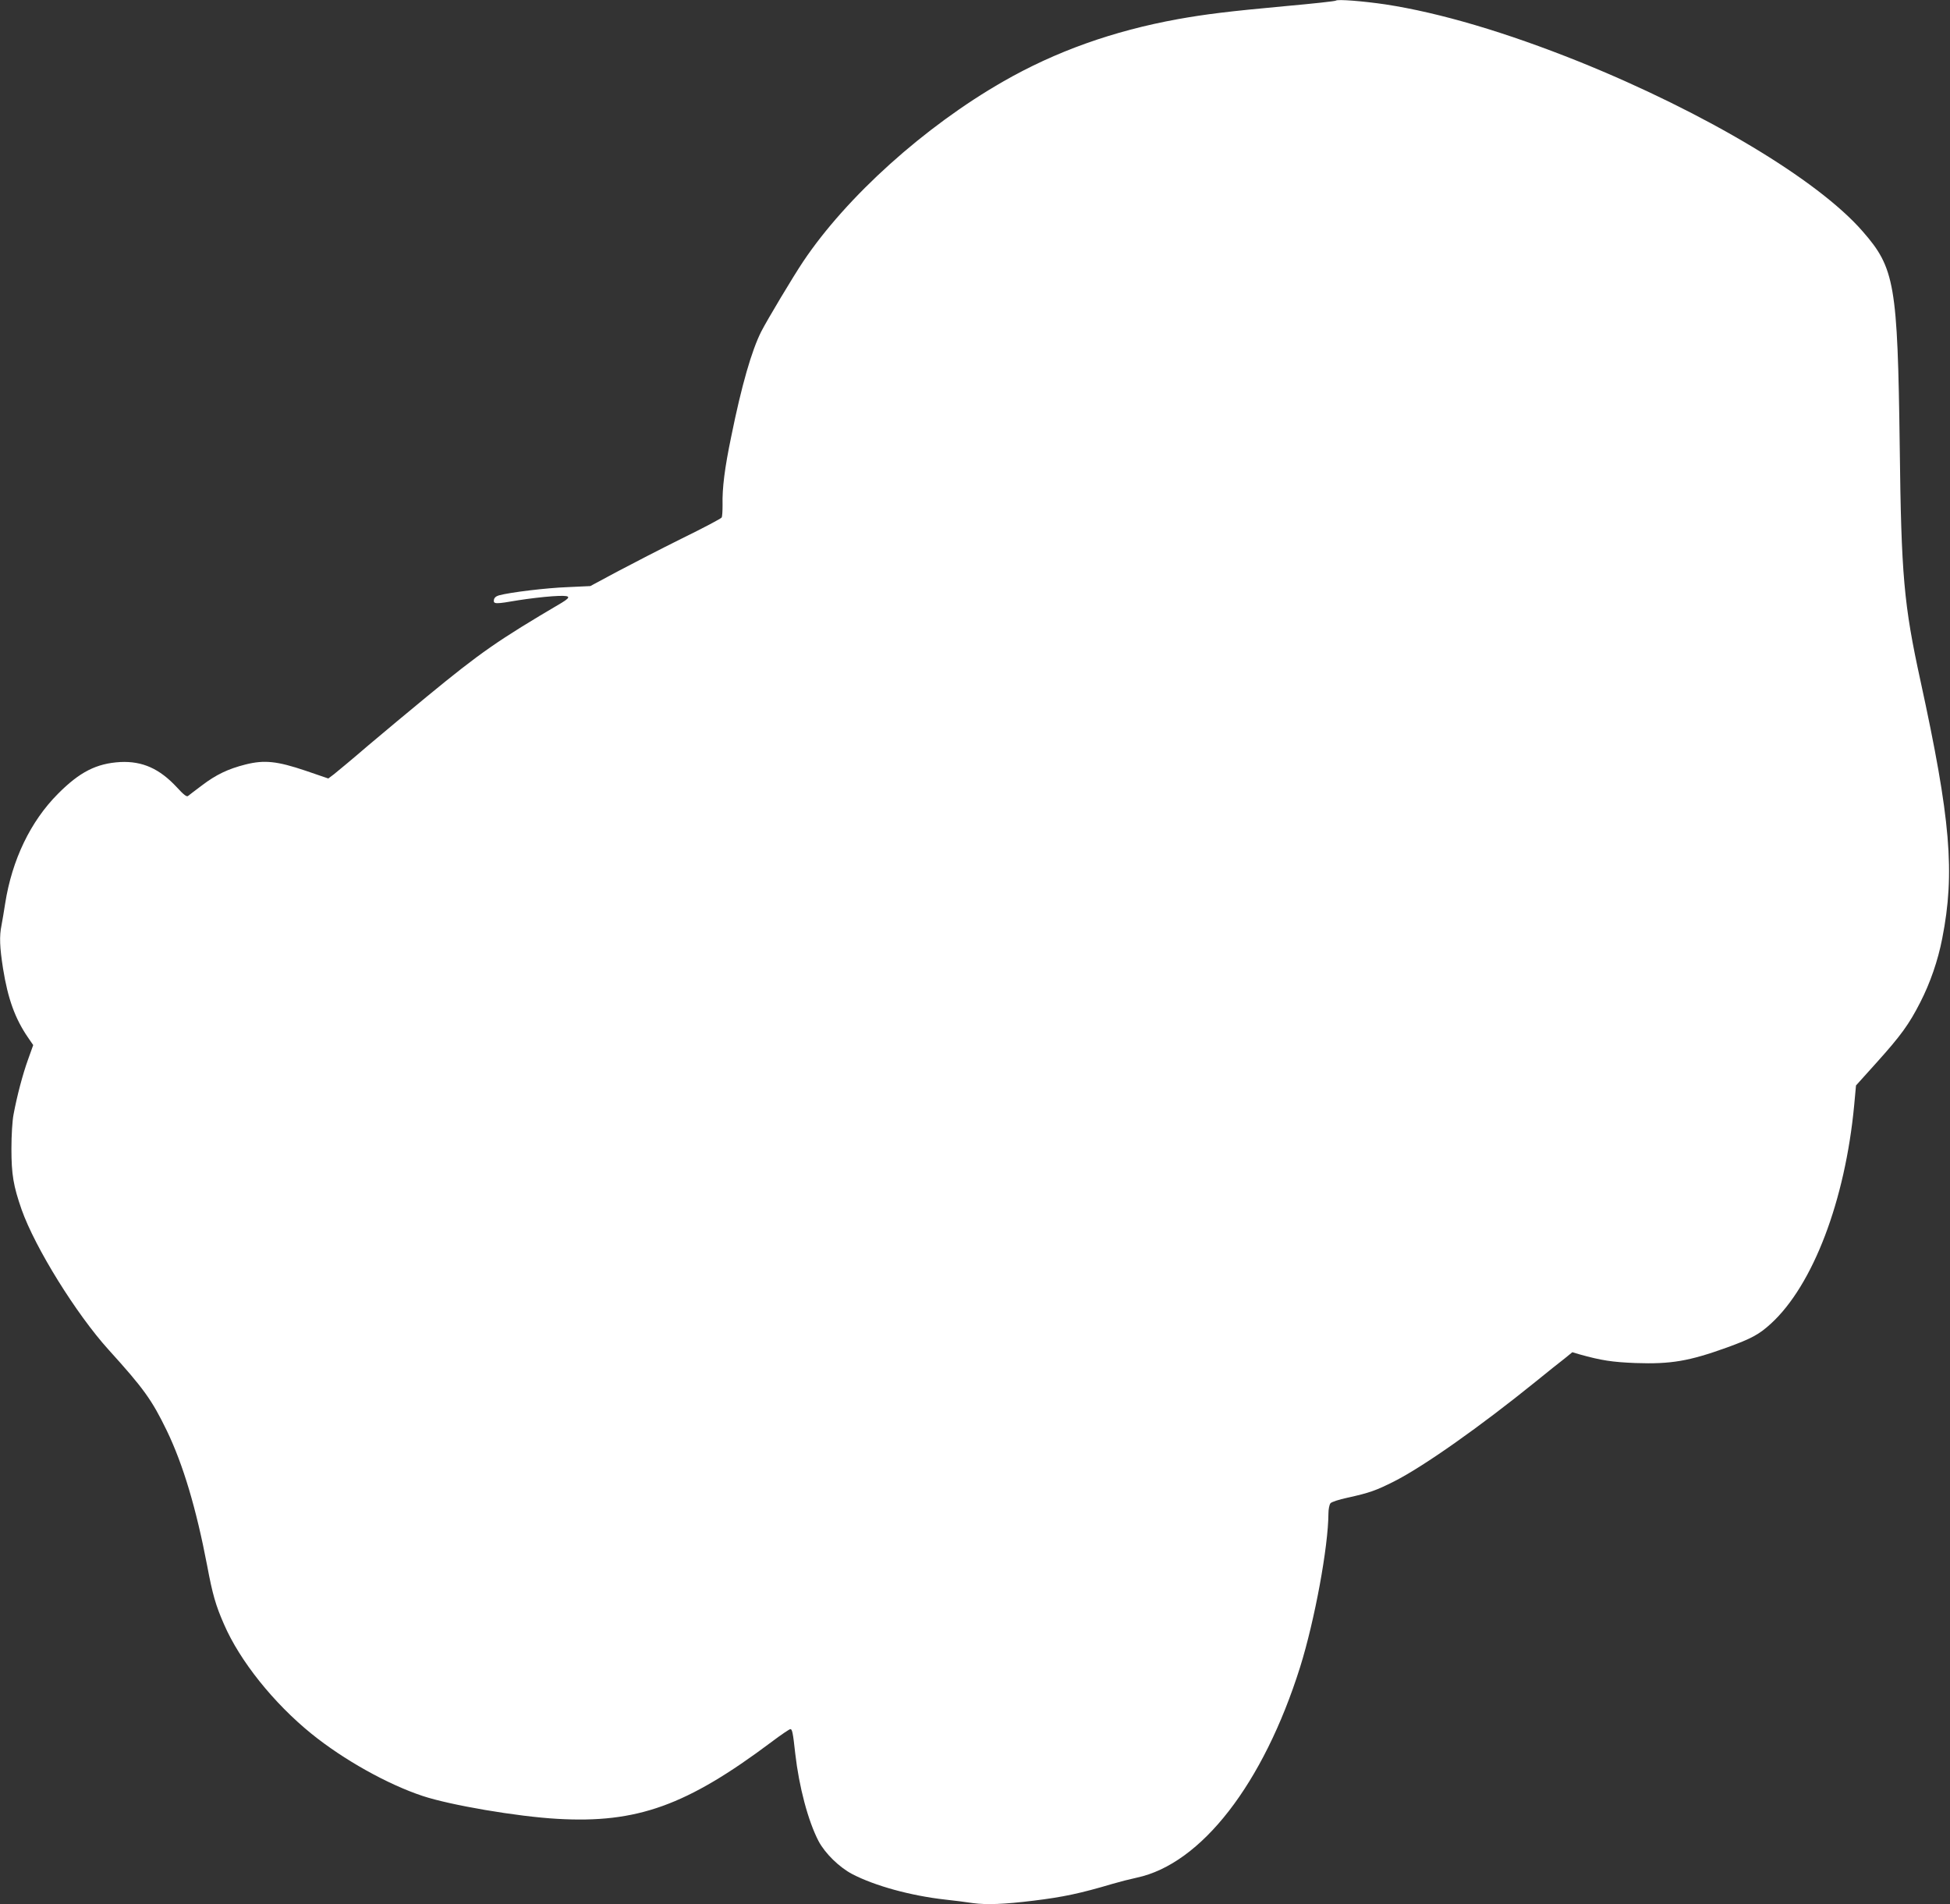
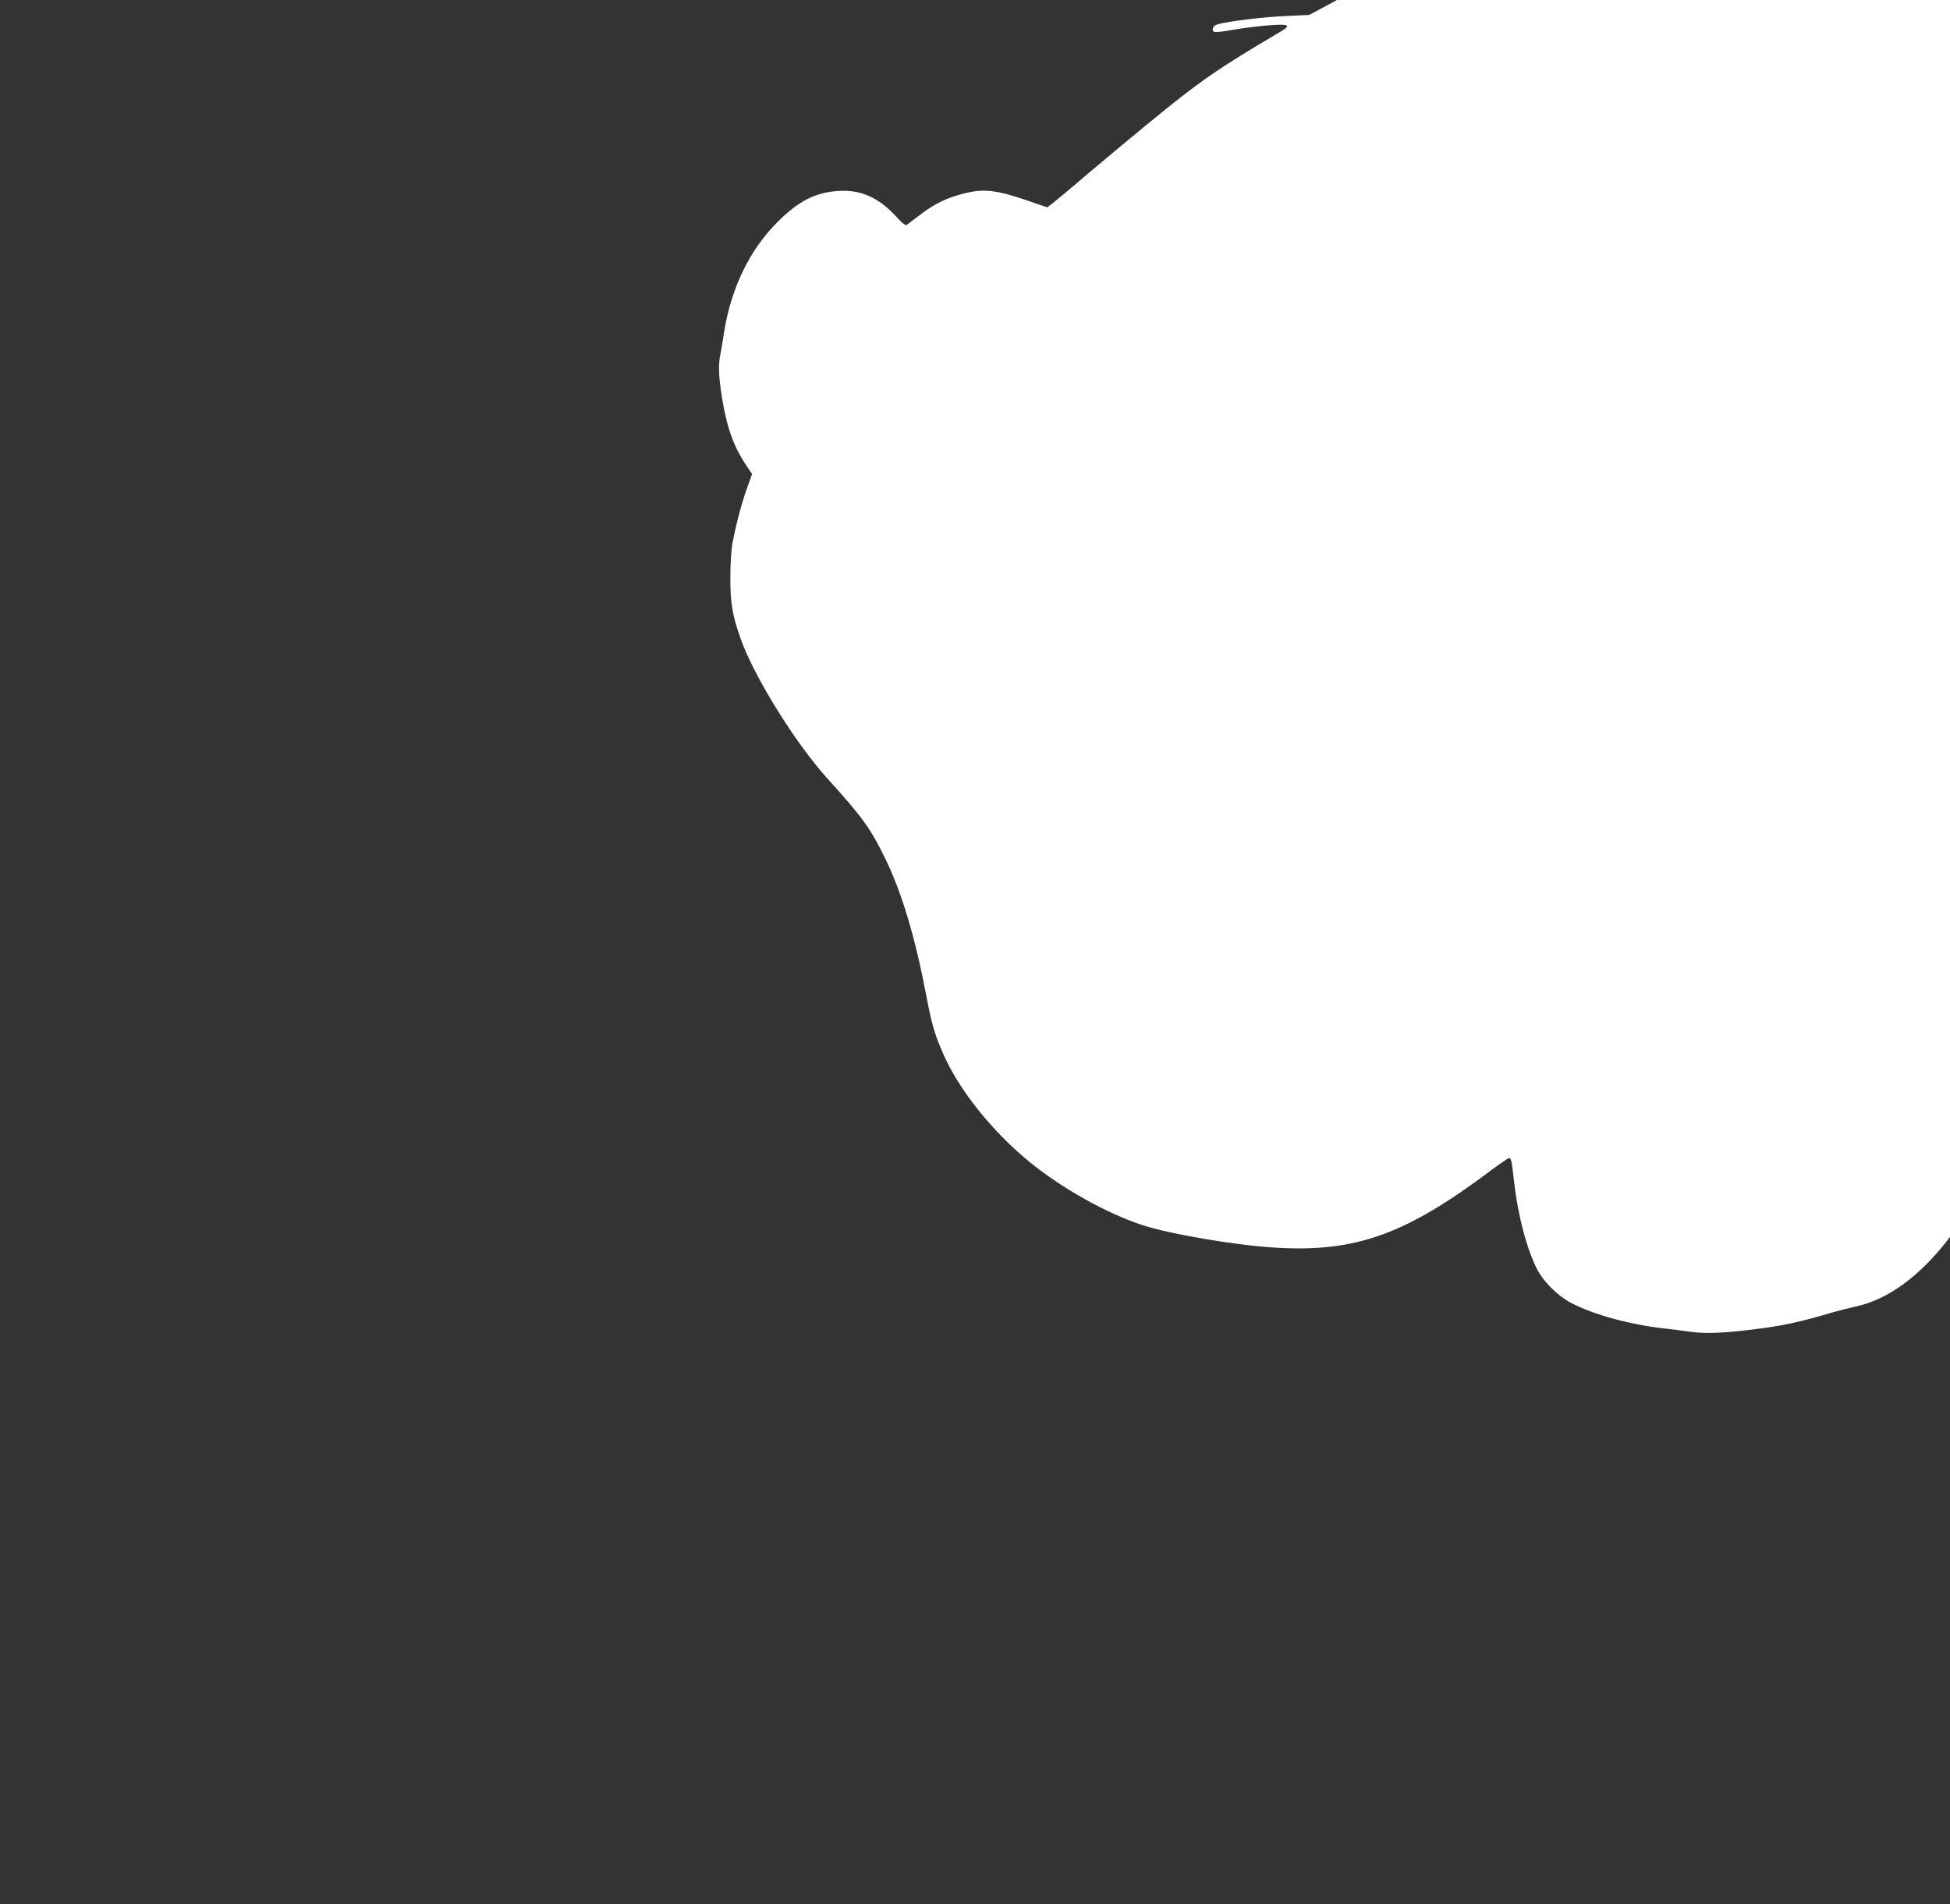
<svg xmlns="http://www.w3.org/2000/svg" version="1.0" width="1280pt" height="1250pt" viewBox="0 0 1280 1250" preserveAspectRatio="xMidYMid meet">
  <rect x="0" y="0" width="1280" height="1250" fill="#333333" stroke="none" />
  <g transform="translate(0,1250) scale(0.1,-0.1)" fill="#ffffff" stroke="none">
-     <path d="M8769 12496 c-4 -4 -152 -20 -330 -36 -379 -35 -524 -53 -709 -86 -423 -77 -800 -211 -1145 -409 -515 -295 -1027 -755 -1313 -1182 -67 -100 -236 -383 -275 -459 -63 -125 -129 -353 -197 -689 -43 -206 -60 -340 -57 -450 0 -39 -2 -76 -6 -82 -4 -7 -121 -69 -260 -137 -139 -69 -331 -168 -427 -219 l-175 -94 -150 -7 c-138 -5 -377 -34 -450 -54 -20 -6 -31 -16 -33 -30 -4 -28 10 -28 161 -2 63 10 162 22 221 26 120 8 133 0 64 -42 -421 -248 -533 -326 -888 -618 -107 -88 -280 -232 -384 -320 -103 -89 -205 -173 -225 -189 l-36 -27 -149 51 c-187 63 -270 72 -394 41 -115 -29 -194 -67 -286 -137 -44 -33 -85 -64 -92 -70 -9 -7 -29 9 -73 57 -113 122 -226 173 -371 166 -157 -9 -267 -65 -410 -209 -180 -181 -301 -433 -346 -719 -8 -52 -19 -117 -24 -143 -15 -73 -12 -144 10 -285 32 -199 79 -328 163 -451 l35 -51 -34 -95 c-35 -97 -72 -237 -95 -360 -8 -40 -14 -136 -14 -225 0 -170 13 -245 67 -400 89 -251 359 -686 571 -920 231 -255 284 -329 382 -531 107 -222 193 -510 265 -887 35 -187 56 -260 110 -383 104 -241 327 -519 574 -719 211 -171 501 -333 731 -409 181 -60 619 -135 884 -150 522 -30 847 86 1407 506 61 46 116 83 122 83 12 0 17 -22 32 -160 25 -219 84 -442 153 -575 43 -81 136 -172 222 -217 148 -77 385 -142 610 -167 55 -6 137 -16 181 -23 90 -12 203 -8 399 16 195 24 304 47 520 111 44 13 115 31 157 40 423 90 831 616 1072 1382 96 307 185 790 186 1009 0 27 6 57 13 66 6 9 56 25 112 37 145 32 187 47 308 108 193 98 564 360 925 652 79 64 166 134 194 155 l49 40 47 -14 c143 -40 215 -51 368 -57 232 -8 350 12 600 102 162 59 210 85 289 157 276 253 487 808 546 1433 l12 130 135 150 c160 178 213 251 287 396 65 127 116 274 144 419 85 432 55 783 -143 1692 -109 500 -126 688 -136 1538 -14 1064 -32 1170 -244 1412 -294 338 -1034 780 -1862 1114 -479 192 -911 320 -1269 375 -149 22 -316 35 -326 25z" />
+     <path d="M8769 12496 l-175 -94 -150 -7 c-138 -5 -377 -34 -450 -54 -20 -6 -31 -16 -33 -30 -4 -28 10 -28 161 -2 63 10 162 22 221 26 120 8 133 0 64 -42 -421 -248 -533 -326 -888 -618 -107 -88 -280 -232 -384 -320 -103 -89 -205 -173 -225 -189 l-36 -27 -149 51 c-187 63 -270 72 -394 41 -115 -29 -194 -67 -286 -137 -44 -33 -85 -64 -92 -70 -9 -7 -29 9 -73 57 -113 122 -226 173 -371 166 -157 -9 -267 -65 -410 -209 -180 -181 -301 -433 -346 -719 -8 -52 -19 -117 -24 -143 -15 -73 -12 -144 10 -285 32 -199 79 -328 163 -451 l35 -51 -34 -95 c-35 -97 -72 -237 -95 -360 -8 -40 -14 -136 -14 -225 0 -170 13 -245 67 -400 89 -251 359 -686 571 -920 231 -255 284 -329 382 -531 107 -222 193 -510 265 -887 35 -187 56 -260 110 -383 104 -241 327 -519 574 -719 211 -171 501 -333 731 -409 181 -60 619 -135 884 -150 522 -30 847 86 1407 506 61 46 116 83 122 83 12 0 17 -22 32 -160 25 -219 84 -442 153 -575 43 -81 136 -172 222 -217 148 -77 385 -142 610 -167 55 -6 137 -16 181 -23 90 -12 203 -8 399 16 195 24 304 47 520 111 44 13 115 31 157 40 423 90 831 616 1072 1382 96 307 185 790 186 1009 0 27 6 57 13 66 6 9 56 25 112 37 145 32 187 47 308 108 193 98 564 360 925 652 79 64 166 134 194 155 l49 40 47 -14 c143 -40 215 -51 368 -57 232 -8 350 12 600 102 162 59 210 85 289 157 276 253 487 808 546 1433 l12 130 135 150 c160 178 213 251 287 396 65 127 116 274 144 419 85 432 55 783 -143 1692 -109 500 -126 688 -136 1538 -14 1064 -32 1170 -244 1412 -294 338 -1034 780 -1862 1114 -479 192 -911 320 -1269 375 -149 22 -316 35 -326 25z" />
  </g>
</svg>